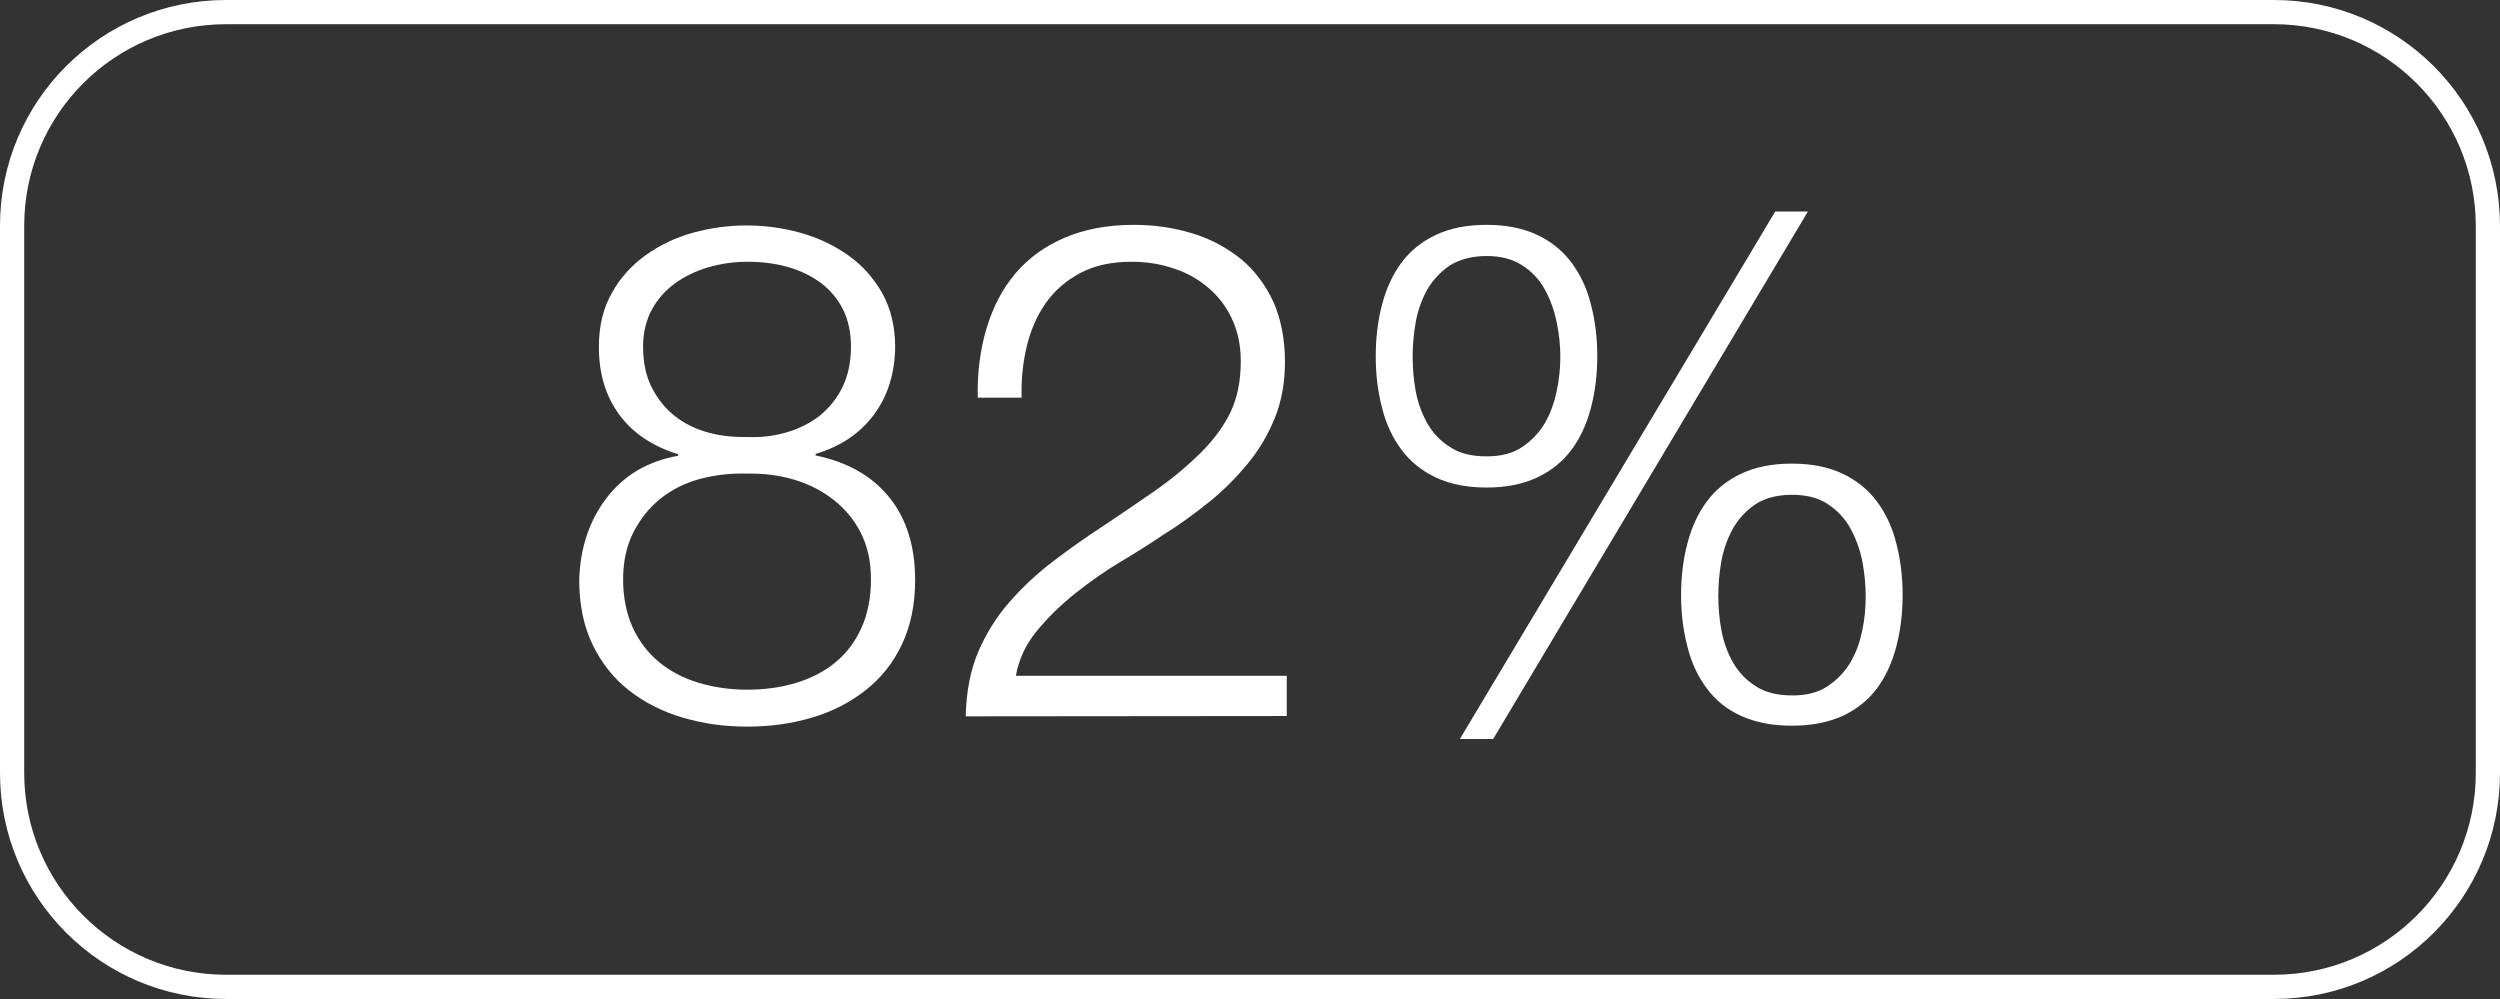
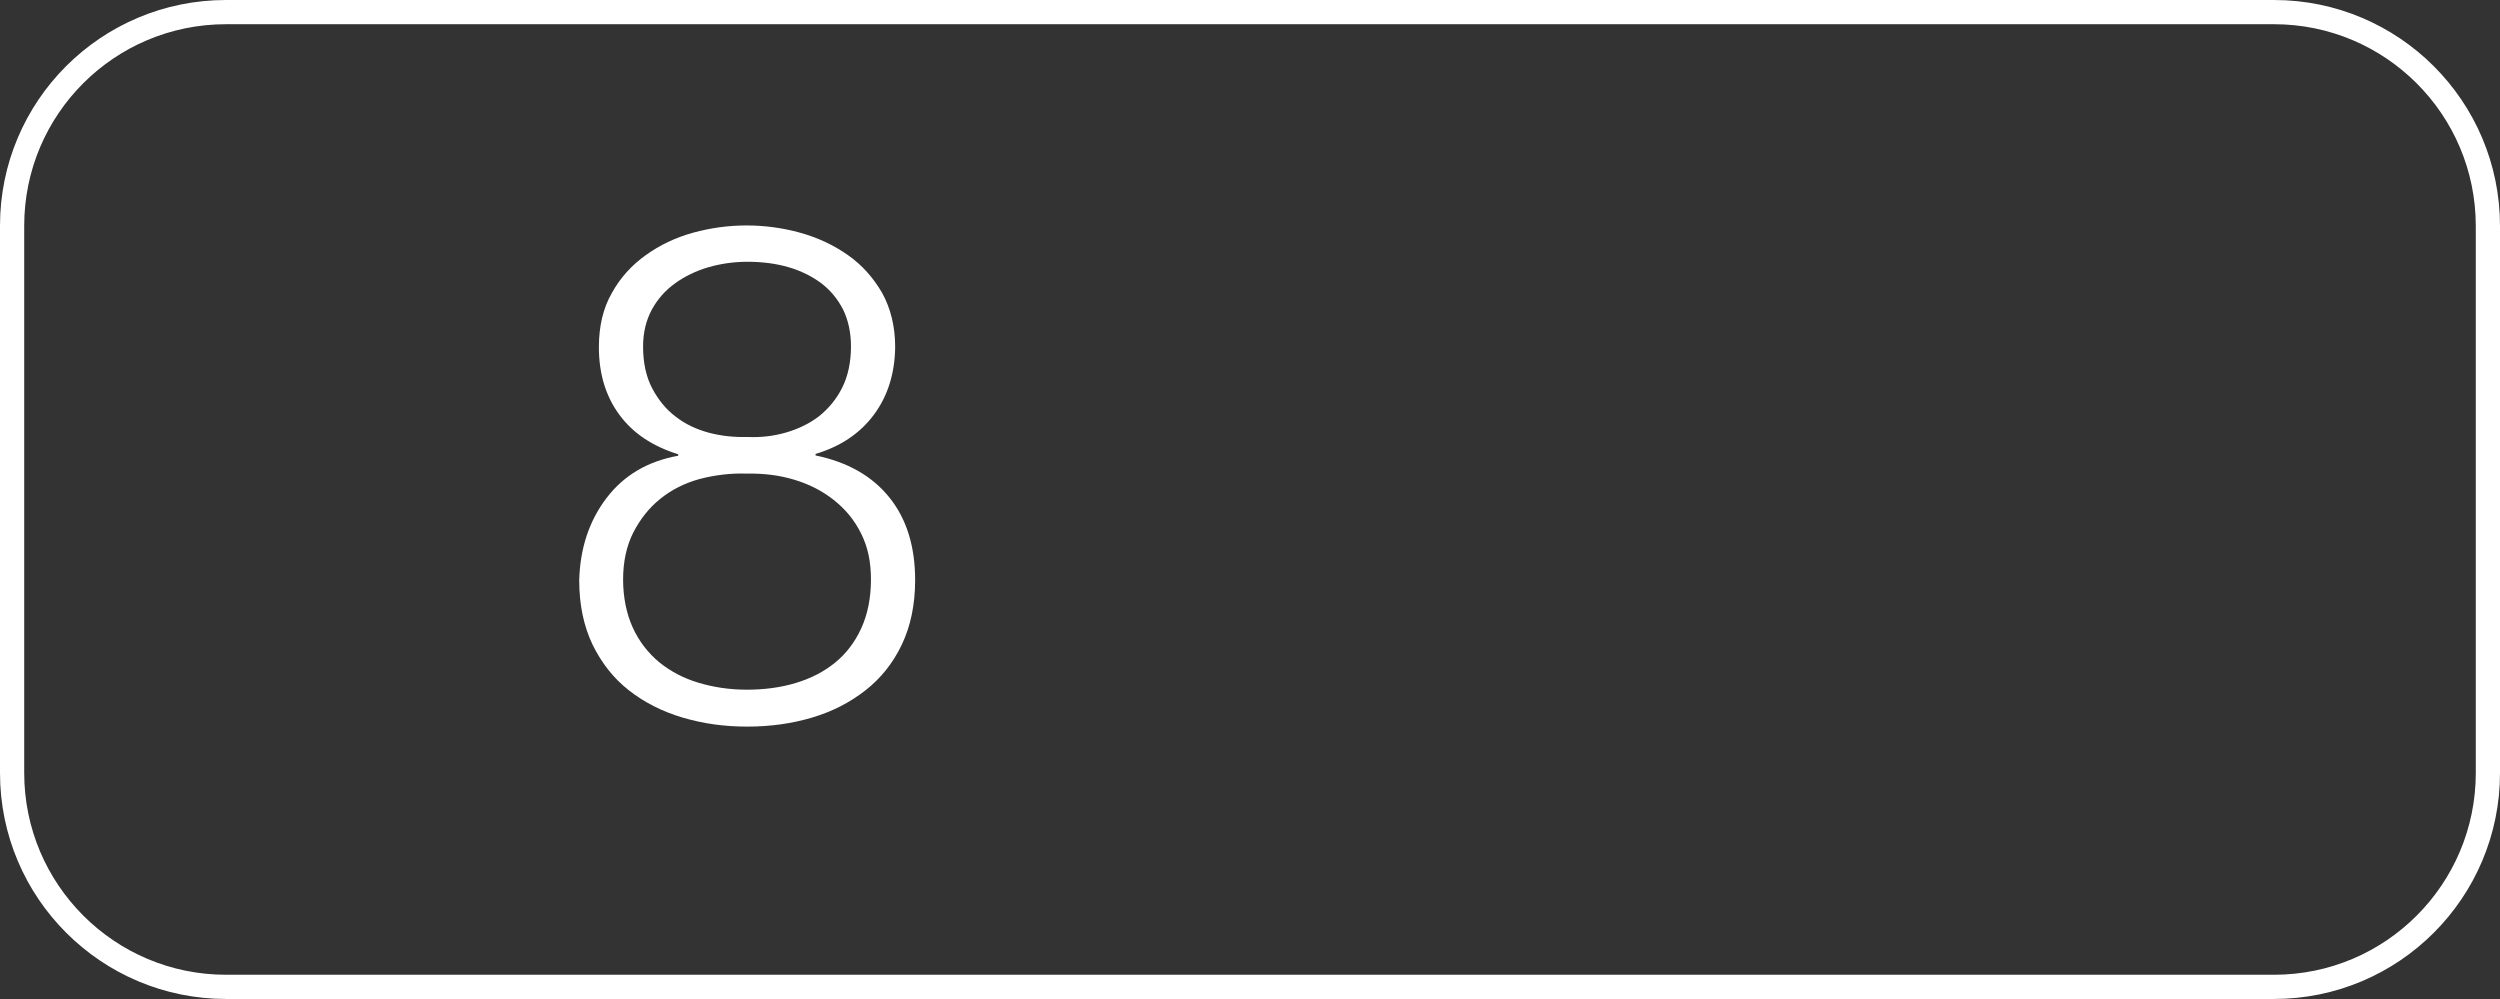
<svg xmlns="http://www.w3.org/2000/svg" id="Camada_2" viewBox="0 0 826.1 330.1">
  <rect x="0" y="0" width="826.1" height="330.1" fill="#333333" stroke="none" />
  <defs>
    <style>.cls-1{fill:#fff;}.cls-2{fill:none;stroke:#fff;stroke-miterlimit:10;stroke-width:8px;}.cls-3{isolation:isolate;}</style>
  </defs>
  <g id="Camada_1-2">
    <g id="Camada_2-2">
      <g id="Camada_1-2">
        <path class="cls-2" d="M74.7,4H751.4c39,0,70.7,31.6,70.7,70.7V255.4c0,39-31.6,70.7-70.7,70.7H74.7c-39,0-70.7-31.6-70.7-70.7V74.6C4,35.6,35.6,4,74.7,4Z" />
        <g class="cls-3">
          <path class="cls-1" d="M288.8,137c-4.6,6.2-11,10.5-19.3,13v.5c10.6,2.2,18.7,6.8,24.4,13.9,5.7,7.1,8.5,16.2,8.5,27.3,0,8.1-1.5,15.2-4.4,21.3s-6.9,11.1-12,15.1-10.9,7-17.6,9-13.8,3-21.5,3-14.6-1-21.4-3c-6.7-2-12.6-5-17.7-9s-9-9-12-15.1c-2.9-6.1-4.4-13.1-4.4-21.3,.3-10.6,3.3-19.6,9-27.1s13.6-12.2,23.7-14v-.5c-8.4-2.6-14.9-6.9-19.4-13s-6.8-13.5-6.8-22.4c0-6.9,1.4-12.9,4.3-17.9,2.8-5.1,6.6-9.2,11.2-12.5s9.8-5.8,15.6-7.4c5.8-1.6,11.7-2.4,17.7-2.4s11.9,.8,17.7,2.4c5.8,1.6,11.1,4.1,15.8,7.4,4.7,3.3,8.4,7.5,11.3,12.5,2.8,5.1,4.3,11,4.3,17.9-.1,8.6-2.4,16.1-7,22.3Zm-25.9,88.7c5-1.5,9.3-3.7,13-6.7s6.6-6.8,8.7-11.4c2.1-4.6,3.2-10,3.2-16.1s-1.1-10.9-3.3-15.3-5.2-8-9-11-8.1-5.2-13.1-6.7-10.2-2.1-15.5-2c-5.5-.2-10.8,.5-15.8,1.8-5,1.4-9.3,3.6-13,6.6s-6.6,6.7-8.9,11.2c-2.2,4.4-3.3,9.6-3.3,15.4s1.1,11.3,3.2,15.9c2.1,4.6,5.1,8.4,8.7,11.4,3.7,3,8,5.3,13,6.8s10.3,2.3,16,2.3,11.1-.7,16.1-2.2Zm-3.1-82.8c4.1-1.2,7.8-3,10.9-5.4,3.1-2.5,5.7-5.6,7.6-9.4,1.9-3.8,2.9-8.4,2.9-13.6,0-4.6-.9-8.7-2.6-12.2-1.8-3.5-4.2-6.4-7.2-8.7-3.1-2.3-6.7-4.1-10.8-5.3-4.1-1.2-8.7-1.8-13.6-1.8-4.4,0-8.7,.6-12.9,1.8-4.1,1.2-7.8,3-11,5.3s-5.8,5.2-7.7,8.7c-1.9,3.5-2.9,7.6-2.9,12.2,0,5.4,1,10,3,13.8s4.6,7,7.8,9.4c3.2,2.5,6.9,4.2,11,5.3s8.4,1.5,12.7,1.4c4.4,.2,8.7-.3,12.8-1.5Z" />
-           <path class="cls-1" d="M319.1,236.7c.2-8,1.5-15,4.1-21.2,2.6-6.1,6.1-11.7,10.4-16.6,4.3-4.9,9.1-9.4,14.5-13.5s10.9-8,16.6-11.7c5.7-3.8,11.3-7.6,16.9-11.5s10.6-8.1,15.1-12.5c4.4-4.4,7.8-9,10-13.7s3.3-10.2,3.3-16.7c0-5.2-1-9.9-2.9-13.9-1.9-4.1-4.5-7.5-7.8-10.3s-7.1-5-11.5-6.4c-4.4-1.5-9-2.2-13.9-2.2-6.6,0-12.2,1.2-16.9,3.7-4.7,2.5-8.5,5.8-11.4,9.9-2.9,4.1-5,8.9-6.3,14.3-1.3,5.4-1.9,11-1.7,17h-14.5c-.2-8.3,.8-15.9,2.9-22.9s5.2-13,9.5-18.1,9.7-9,16.2-11.8,14.1-4.3,22.9-4.3c7.1,0,13.6,1,19.7,2.9s11.3,4.8,15.9,8.5c4.5,3.8,8,8.5,10.6,14.1,2.5,5.7,3.8,12.3,3.8,19.8,0,6.8-1.1,12.9-3.3,18.4-2.2,5.5-5.2,10.6-9,15.2-3.8,4.6-8,8.9-12.9,12.8s-9.9,7.6-15.3,10.9c-3.8,2.6-8.4,5.5-13.6,8.6s-10.2,6.6-15.1,10.5c-4.8,3.8-9.1,8-12.8,12.5-3.7,4.5-6,9.5-6.9,14.8h89.5v13.3l-106.1,.1h0Z" />
-           <path class="cls-1" d="M507.9,77.6c4.7,2.2,8.5,5.3,11.4,9.2s5.1,8.5,6.4,13.8c1.4,5.3,2.1,11,2.1,17.1s-.7,11.8-2.1,17.1-3.5,9.9-6.4,13.8c-2.9,3.9-6.7,7-11.4,9.2-4.7,2.2-10.2,3.3-16.7,3.3s-12-1.1-16.7-3.3-8.5-5.3-11.4-9.2-5.1-8.5-6.4-13.8c-1.4-5.3-2.1-11-2.1-17.1s.7-11.8,2.1-17.1,3.5-9.9,6.4-13.8c2.9-3.9,6.7-7,11.4-9.2,4.7-2.2,10.2-3.3,16.7-3.3s12,1.1,16.7,3.3Zm-28.8,10.1c-3.1,2.1-5.6,4.8-7.5,8-1.8,3.3-3.1,6.9-3.8,10.8-.7,3.9-1,7.7-1,11.4s.3,7.4,1,11.3c.7,3.8,2,7.4,3.8,10.6,1.8,3.2,4.3,5.9,7.5,7.9,3.1,2.1,7.2,3.1,12.1,3.1s8.7-1,11.8-3.1c3.1-2.1,5.6-4.7,7.5-7.9,1.8-3.2,3.1-6.7,3.9-10.6,.8-3.8,1.2-7.6,1.2-11.3s-.4-7.5-1.2-11.4c-.8-3.9-2.1-7.5-3.9-10.8s-4.3-6-7.5-8c-3.1-2.1-7.1-3.1-11.8-3.1s-8.9,1.1-12.1,3.1Zm118.3-17.8l-104,174.3h-11l104.2-174.3h10.8Zm11.4,86.6c4.7,2.2,8.5,5.3,11.4,9.2s5.1,8.5,6.4,13.8c1.4,5.3,2.1,11,2.1,17.1s-.7,11.8-2.1,17.1-3.5,9.9-6.4,13.8c-2.9,3.9-6.7,6.9-11.4,9.1-4.7,2.1-10.2,3.2-16.7,3.2s-12-1.1-16.7-3.2c-4.7-2.1-8.5-5.2-11.4-9.1-2.9-3.9-5.1-8.5-6.4-13.8-1.4-5.3-2.1-11-2.1-17.1s.7-11.8,2.1-17.1,3.5-9.9,6.4-13.8c2.9-3.9,6.7-7,11.4-9.2,4.7-2.2,10.2-3.3,16.7-3.3s12.1,1.1,16.7,3.3Zm-28.7,10.1c-3.1,2.1-5.6,4.8-7.5,8.1-1.8,3.3-3.1,6.9-3.8,10.8-.7,3.9-1,7.7-1,11.4s.3,7.4,1,11.3c.7,3.8,2,7.4,3.8,10.6s4.3,5.9,7.5,7.9c3.1,2.1,7.2,3.1,12.1,3.1s8.7-1,11.8-3.1c3.1-2.1,5.6-4.7,7.5-7.9s3.1-6.7,3.9-10.6c.8-3.8,1.1-7.6,1.1-11.3s-.4-7.5-1.1-11.4c-.8-3.9-2.1-7.5-3.9-10.8s-4.3-6-7.5-8.1c-3.1-2.1-7.1-3.1-11.8-3.1-5,0-9,1.1-12.1,3.1Z" />
        </g>
      </g>
    </g>
  </g>
</svg>